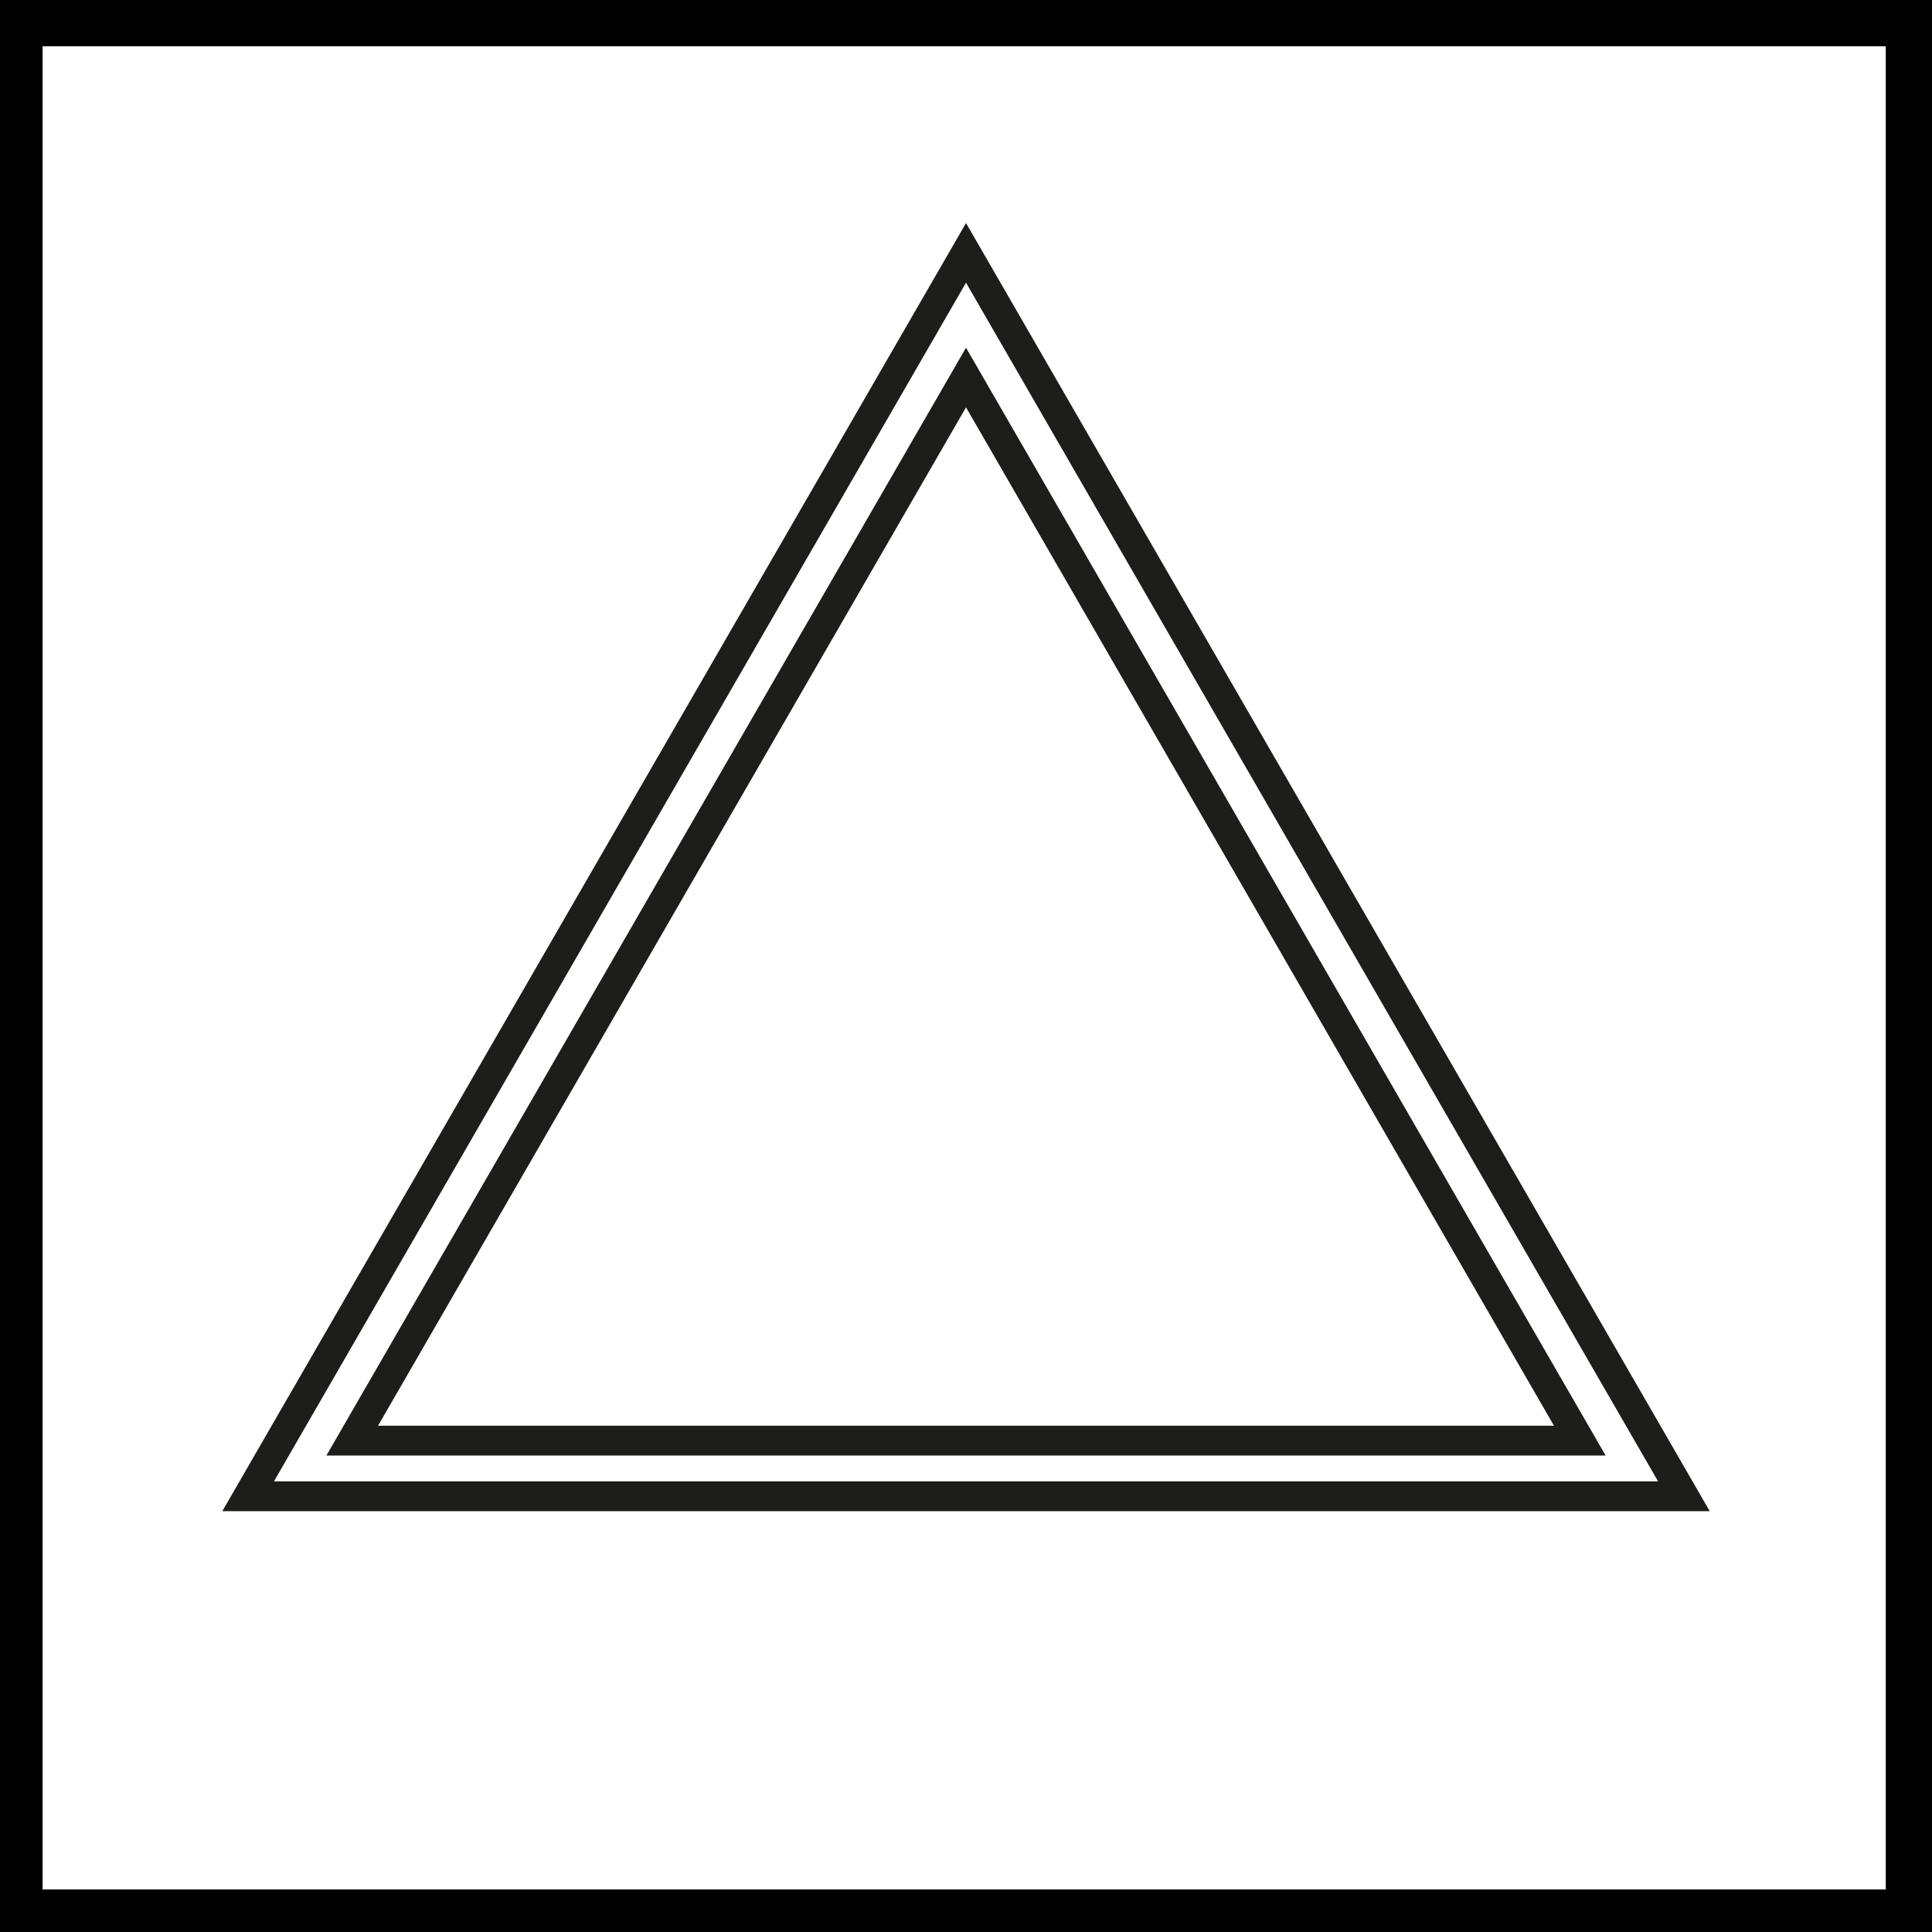
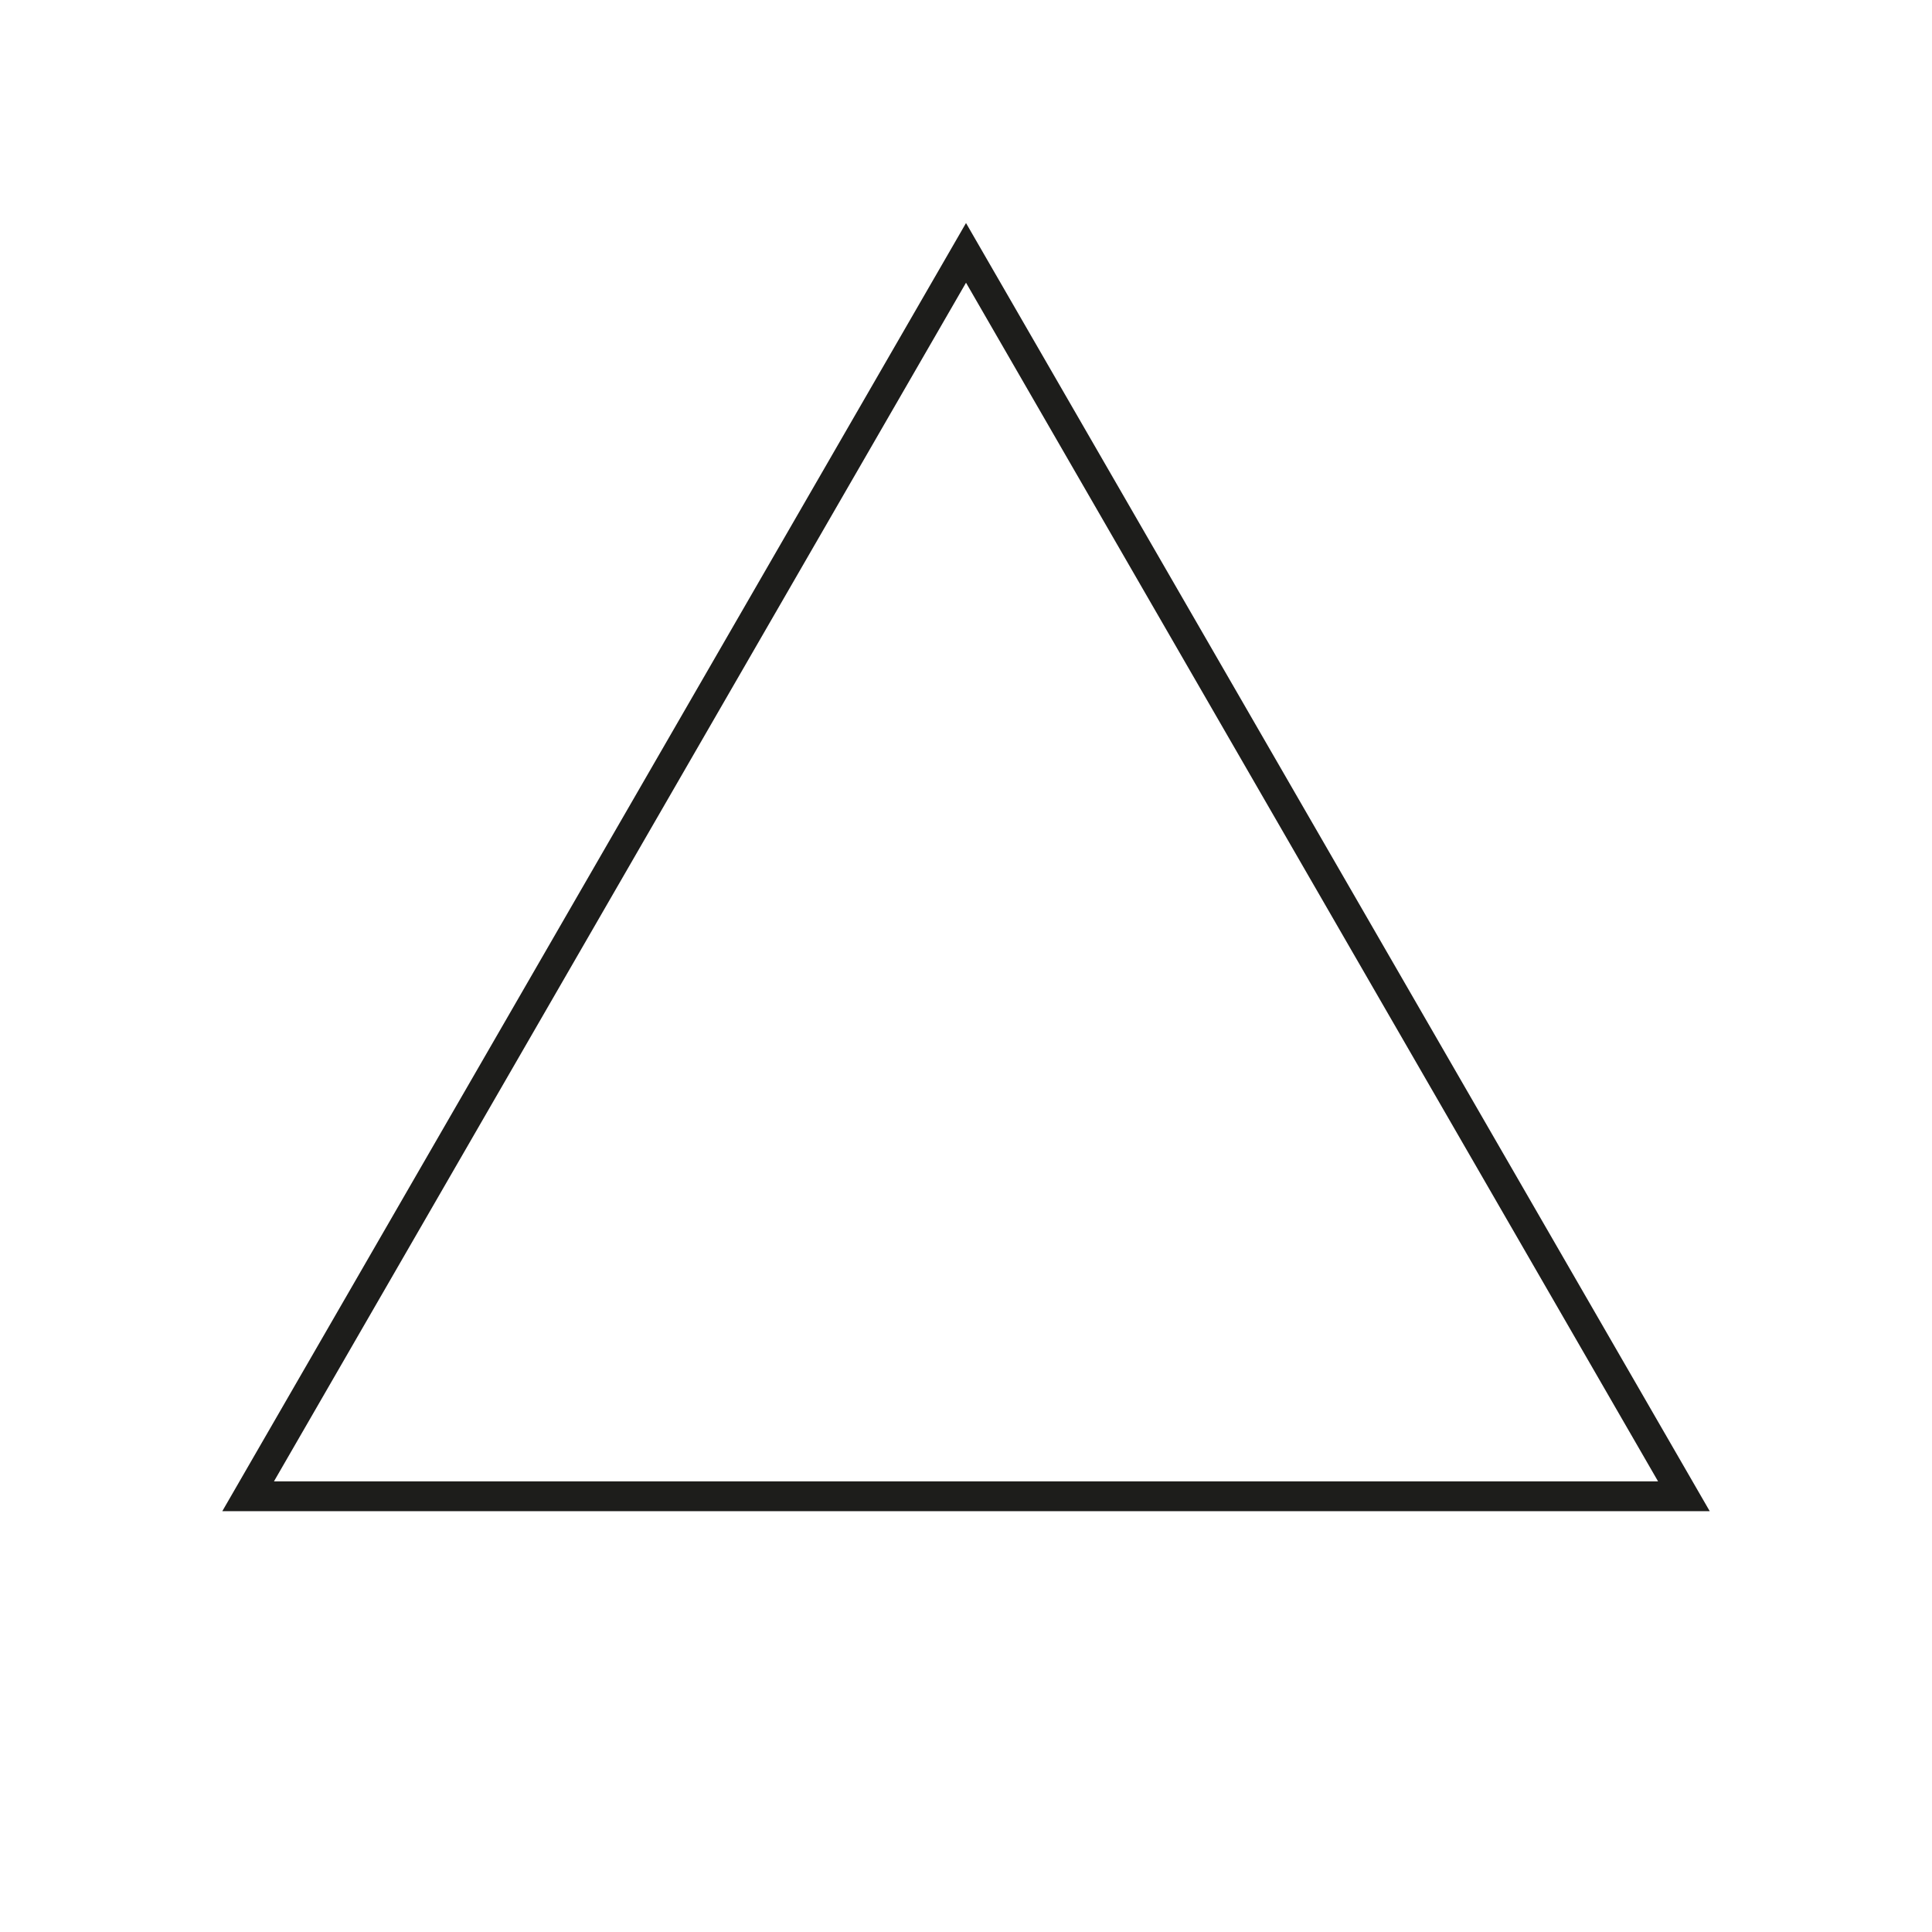
<svg xmlns="http://www.w3.org/2000/svg" id="ab" data-name="SYMBOLE ikony" viewBox="0 0 64.757 64.757">
-   <rect x=".428" y=".55" width="63.78" height="63.78" style="fill: none; stroke: #000; stroke-miterlimit: 10; stroke-width: 2px;" />
  <polygon points="32.379 8.476 8.317 50.152 56.441 50.152 32.379 8.476" style="fill: none; stroke: #1d1d1b; stroke-miterlimit: 10;" />
-   <polygon points="32.379 12.654 11.806 48.287 52.952 48.287 32.379 12.654" style="fill: none; stroke: #1d1d1b; stroke-miterlimit: 10;" />
</svg>